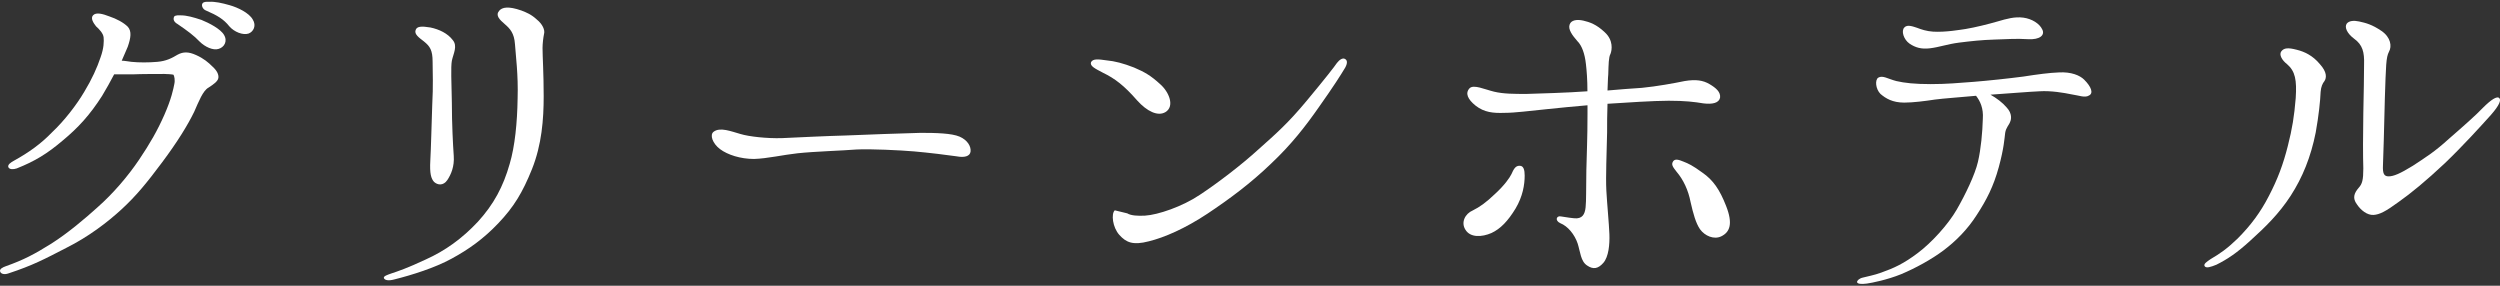
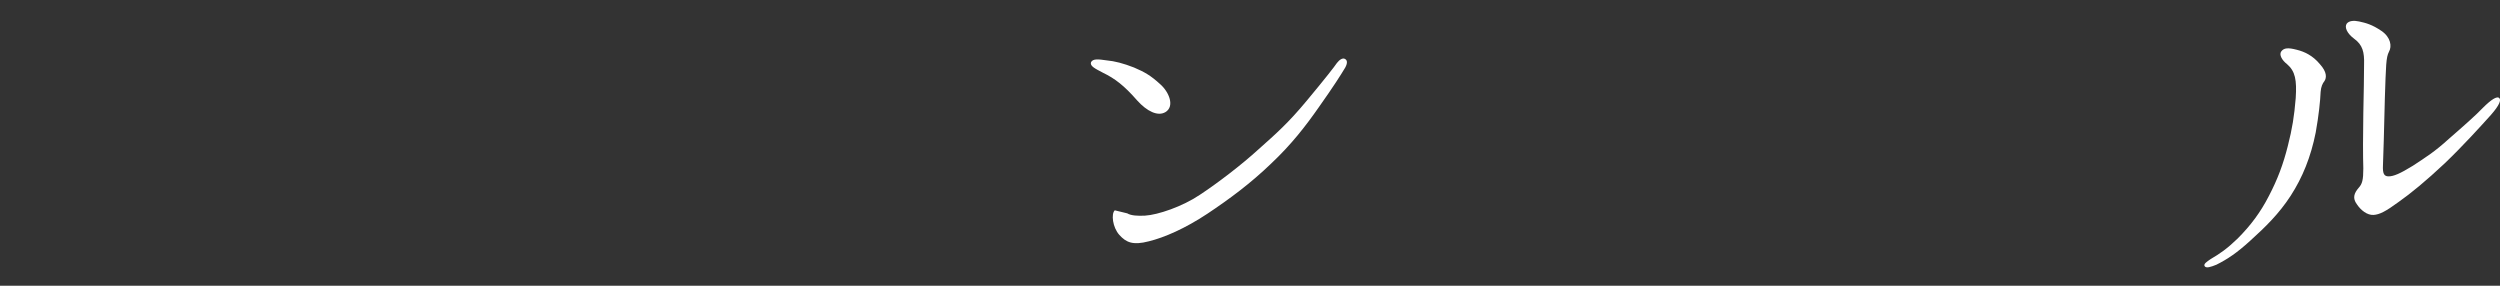
<svg xmlns="http://www.w3.org/2000/svg" version="1.1" id="レイヤー_1" x="0px" y="0px" viewBox="0 0 700 80" style="enable-background:new 0 0 700 80;" xml:space="preserve">
  <rect x="0" y="0" width="700" height="80" fill="#333333" stroke="none" />
  <style type="text/css">
	.st0{fill:#FFFFFF;}
</style>
  <g>
-     <path class="st0" d="M59.56,18.7c1.27,1.16,1.69,2.22,1.59,3.07c-0.11,0.95-1.27,1.8-2.75,2.75c-1.59,0.85-2.75,3.91-4.02,6.77   c-1.8,3.7-4.65,8.36-8.99,14.17c-4.34,5.82-7.3,9.41-11.32,13.12c-4.02,3.7-9.31,7.72-15.44,10.79c-6.13,3.17-9.52,4.97-16.29,7.19   c-1.16,0.42-2.22,0.11-2.33-0.64c-0.11-0.63,0.74-1.06,1.59-1.37c5.08-1.8,8.04-3.38,12.8-6.35c4.65-2.96,9.52-7.09,12.9-10.15   c4.44-3.91,8.57-8.78,11.64-13.33c3.07-4.55,5.18-8.25,7.09-12.59c2.01-4.55,2.54-7.4,2.75-8.46c0.32-1.27,0-2.43-0.21-2.75   c-0.42-0.11-1.8-0.21-2.54-0.21c-1.59,0-6.56,0-8.89,0.11c-1.59,0-3.7,0-5.18,0c-1.06,2.01-2.22,4.13-3.38,6.03   c-3.38,5.29-6.66,8.89-11,12.48c-4.34,3.7-7.83,5.82-12.9,7.83c-0.95,0.32-2.01,0.32-2.33-0.32c-0.32-0.74,0.74-1.38,1.48-1.8   c4.23-2.33,7.62-4.76,10.79-8.04c3.38-3.17,6.88-7.72,8.99-11.32c2.12-3.49,3.6-6.77,4.55-9.63c0.95-2.64,0.95-4.44,0.85-5.61   c-0.11-1.06-1.16-2.22-2.12-3.07c-0.74-0.95-1.59-2.22-0.85-3.07c0.85-0.95,2.75-0.42,4.65,0.32c1.9,0.63,3.91,1.69,5.08,2.86   c1.16,1.27,0.85,3.17,0,5.61c-0.32,0.85-0.95,2.12-1.69,3.91c0.74,0,1.8,0.21,2.75,0.32c2.12,0.21,4.76,0.21,7.19,0   c2.54-0.21,4.13-1.06,5.71-2.01c1.59-0.85,3.07-0.85,5.18,0.11C57.02,16.37,58.29,17.43,59.56,18.7z M55.86,11.61   c-1.48-1.59-3.49-3.07-6.13-4.87c-0.95-0.53-1.38-1.27-0.95-2.12c0.42-0.42,1.27-0.32,1.9-0.32c1.59,0,3.49,0.53,5.71,1.27   c2.12,0.85,5.4,2.54,6.35,4.23c1.06,1.8,0,3.49-1.59,3.91C59.67,14.15,57.45,13.19,55.86,11.61z M64.22,7.38   c-1.59-2.01-3.38-3.07-6.56-4.44c-0.85-0.32-1.38-1.38-0.95-2.01c0.42-0.53,1.27-0.42,1.8-0.42c1.69-0.11,3.6,0.32,5.82,0.95   c2.22,0.63,5.4,2.12,6.45,4.02c1.06,1.69,0.21,3.38-1.16,3.91C68.03,9.92,65.59,8.96,64.22,7.38z" />
-     <path class="st0" d="M109.59,76.56c1.9-0.64,4.23-1.38,9.63-3.91c5.4-2.43,10.15-5.82,14.6-10.58c4.44-4.87,7.09-9.84,8.89-16.18   c1.48-4.97,2.12-11.64,2.22-18.3c0.21-6.66-0.53-12.06-0.74-15.23c-0.21-3.07-1.38-4.34-2.86-5.61c-1.48-1.27-2.64-2.43-1.59-3.7   c0.85-1.06,2.64-1.37,6.24-0.11c1.37,0.53,2.75,1.06,4.34,2.54c1.59,1.27,2.33,2.96,2.01,4.02c-0.21,0.95-0.42,2.75-0.42,3.91   c0,2.43,0.32,7.09,0.32,13.54c0,6.45-0.53,13.54-3.28,20.42c-2.64,6.56-5.08,10.58-9.41,15.13c-4.13,4.34-8.25,7.3-13.12,9.94   c-4.65,2.54-11,4.55-16.08,5.82c-1.59,0.42-2.64,0.21-2.86-0.42C107.37,77.3,108.43,76.98,109.59,76.56z M126.52,17   c-0.32,1.8-0.11,5.92,0,11.74c0,5.92,0.32,11.95,0.53,14.91c0.21,2.96-0.74,5.18-1.8,6.77c-1.16,1.69-2.75,1.38-3.7,0.53   c-0.85-0.95-1.27-2.33-1.06-6.03c0.21-3.81,0.32-9.41,0.53-15.34c0.32-6.03,0.11-8.89,0.11-12.27c0-3.28-0.74-4.34-2.43-5.71   c-1.37-1.06-2.75-2.01-2.33-3.17c0.32-1.06,1.59-1.16,4.13-0.74c2.54,0.53,4.87,1.69,6.24,3.49   C128.21,12.88,126.94,14.99,126.52,17z" />
-     <path class="st0" d="M271.75,42.5c-0.21,1.27-1.69,1.69-3.91,1.27c-2.12-0.32-8.14-1.06-11.95-1.38   c-3.81-0.32-12.17-0.74-16.08-0.53c-3.81,0.32-11.53,0.53-16.5,1.06c-3.91,0.42-8.46,1.48-12.17,1.59c-3.81,0-7.4-1.16-9.52-2.75   c-2.12-1.59-2.96-4.02-1.8-4.87c1.8-1.37,4.87-0.11,7.51,0.63c2.43,0.74,7.41,1.27,11.53,1.16c4.34-0.21,13.33-0.63,17.88-0.74   c4.44-0.21,16.82-0.63,21.05-0.74c4.34,0,8.67,0.11,10.9,1.06C270.9,39.22,271.96,41.01,271.75,42.5z" />
    <path class="st0" d="M308.87,20.39c-2.43-1.27-3.7-1.9-3.39-2.96c0.53-1.06,2.12-0.85,4.34-0.53c2.33,0.21,4.76,0.85,7.72,2.01   c2.96,1.27,4.65,2.22,7.3,4.65c2.54,2.22,4.13,6.24,1.48,7.83c-2.12,1.27-5.18-0.21-7.93-3.28   C314.79,23.98,312.15,21.97,308.87,20.39z M376.67,18.91c-1.27,2.12-3.28,5.29-7.4,11.11c-3.7,5.29-7.62,10.37-13.33,15.76   c-5.71,5.5-11.53,9.84-17.88,14.07c-6.24,4.13-12.06,6.66-16.4,7.72c-4.44,1.16-6.35,0.32-8.25-1.8c-1.9-2.12-2.33-5.92-1.27-6.88   l3.49,0.85c1.06,0.64,2.86,0.74,4.97,0.64c3.6-0.21,10.47-2.54,15.34-5.82c4.97-3.28,11.64-8.36,16.5-12.8   c4.87-4.34,8.25-7.3,13.43-13.54c5.29-6.35,7.83-9.63,8.46-10.58c0.74-0.95,1.59-1.48,2.22-1.16   C377.2,16.79,377.41,17.53,376.67,18.91z" />
-     <path class="st0" d="M410.3,64.29c-1.27-2.01-0.11-4.44,2.12-5.39c1.9-0.95,3.6-2.12,6.24-4.65c2.64-2.43,4.02-4.44,4.55-5.5   c0.53-1.16,1.06-2.43,2.33-2.33c1.06,0,1.37,1.16,1.37,2.75c0,2.54-0.53,5.82-2.54,9.2c-2.12,3.49-4.23,5.71-6.77,6.88   C414.96,66.4,411.68,66.61,410.3,64.29z M411.47,24.72c1.16-1.16,4.23,0.32,6.88,0.95c2.64,0.63,5.61,0.63,9.1,0.63   c3.38-0.11,11.42-0.32,17.03-0.74c0-3.28-0.21-5.82-0.42-7.62c-0.32-2.96-1.16-5.18-2.33-6.35c-1.48-1.69-2.75-3.38-2.22-4.76   c0.42-1.16,1.9-1.48,3.81-1.06c1.8,0.42,3.7,1.06,6.03,3.28c2.43,2.22,2.01,4.97,1.59,6.03c-0.53,0.95-0.53,2.86-0.63,5.82   c-0.11,0.95-0.11,2.64-0.21,4.44c3.49-0.32,6.56-0.53,9.63-0.74c4.23-0.42,8.89-1.27,11.95-1.9c3.17-0.53,5.18-0.21,6.98,0.85   c1.8,1.06,3.17,2.22,2.96,3.81c-0.32,1.48-2.12,1.9-4.65,1.59c-2.54-0.42-5.08-0.74-9.73-0.74c-4.23,0-12.17,0.53-17.14,0.85   c-0.11,2.75-0.11,5.61-0.11,8.04c-0.11,5.61-0.42,12.38-0.21,16.29c0.21,3.81,0.74,9.2,0.85,12.17c0.11,2.86-0.21,6.35-1.69,8.04   c-1.48,1.69-2.86,1.9-4.55,0.74c-1.8-1.16-1.9-3.81-2.64-6.14c-0.85-2.54-2.75-4.87-4.87-5.71c-1.59-0.74-1.06-2.12,0.11-1.9   c1.06,0.11,1.69,0.32,3.81,0.53c2.22,0.21,2.96-1.06,3.17-3.07c0.21-2.01,0.11-4.97,0.21-10.37c0.11-5.29,0.32-8.67,0.32-15.66   c0-0.85,0-1.69,0-2.54c-3.6,0.32-7.19,0.63-11.11,1.06c-5.4,0.53-9.1,1.06-12.17,1.06c-3.07,0.11-5.61-0.11-8.04-2.01   C410.94,27.79,410.2,26.1,411.47,24.72z M483.29,57.62c2.01,5.08,1.06,7.4-1.37,8.57c-2.01,0.95-4.55-0.11-5.92-2.01   c-1.16-1.69-1.9-4.34-2.64-7.62c-0.63-3.28-2.01-6.24-3.91-8.46c-1.06-1.37-1.59-2.01-0.95-2.96c0.53-0.74,1.59-0.42,2.86,0.11   c1.37,0.53,2.54,1.06,5.29,3.07C479.7,50.43,481.5,53.07,483.29,57.62z" />
-     <path class="st0" d="M584.94,26.73c-1.16,0.74-2.75,0-4.97-0.32c-2.01-0.42-5.71-1.06-8.89-0.85c-2.75,0.11-8.99,0.63-13.75,0.95   c1.69,0.95,3.39,2.22,4.55,3.6c1.59,1.69,1.27,3.38,0.95,4.02c-0.21,0.74-1.16,1.59-1.38,3.07c-0.21,1.59-0.32,4.23-1.8,9.63   c-1.48,5.39-3.39,9.1-6.14,13.33c-2.64,4.13-5.82,7.3-9.31,9.94c-3.39,2.54-7.83,4.97-11.85,6.66c-3.91,1.59-8.15,2.43-9.63,2.64   c-1.59,0.21-2.64,0.11-2.75-0.42c0-0.42,0.63-1.06,1.69-1.27c1.16-0.32,3.07-0.64,5.08-1.38c3.6-1.27,6.35-2.54,10.26-5.5   c3.81-2.86,8.46-7.93,10.9-12.17c2.43-4.23,5.08-9.73,5.92-13.33c0.85-3.6,1.27-8.36,1.37-12.06c0.21-2.96-0.74-4.97-1.9-6.45   c-4.44,0.42-9.2,0.74-11.53,1.06c-2.75,0.42-6.14,0.85-8.57,0.85c-3.28,0-5.18-1.16-6.66-2.43c-1.37-1.38-1.59-3.91-0.63-4.55   c1.27-0.74,2.64,0.32,5.08,0.95c2.33,0.53,5.08,0.85,9.63,0.85c4.44,0,7.83-0.32,11.95-0.63c4.02-0.32,9.94-0.95,13.96-1.48   c4.02-0.63,7.3-1.06,9.94-1.16c3.49-0.21,5.92,0.85,7.09,2.01C585.58,24.3,586.21,26.1,584.94,26.73z M534.7,12.24   c-1.69-1.16-2.43-3.6-1.48-4.55c0.85-0.95,2.54-0.21,3.6,0.11c1.06,0.42,2.64,0.95,4.44,1.06c3.49,0.21,7.62-0.53,9.1-0.74   C553,7.69,556.8,6.74,559.34,6s4.76-1.38,7.19-1.06c2.43,0.32,4.55,1.69,5.29,3.28c0.85,1.59-0.63,2.96-4.02,2.75   c-3.28-0.21-5.71,0-9.41,0.11c-3.6,0.11-6.35,0.42-9.84,0.85c-3.28,0.42-5.5,1.27-8.15,1.59C537.97,13.83,536.28,13.3,534.7,12.24z   " />
    <path class="st0" d="M630,67.46c-3.6,3.28-6.24,5.08-9.41,6.66c-1.59,0.64-2.86,1.06-3.28,0.42c-0.42-0.63,0.63-1.27,1.69-2.01   c2.54-1.48,4.55-2.86,7.51-5.71c3.7-3.7,6.45-7.41,8.78-11.95c2.43-4.65,4.02-8.89,5.29-13.96c1.27-4.97,1.8-8.36,2.22-13.43   c0.32-5.08-0.11-7.51-2.43-9.52c-1.38-1.06-2.33-2.64-1.59-3.6s1.9-1.06,4.34-0.42c2.12,0.53,4.44,1.59,6.45,4.02   c2.01,2.22,1.9,3.81,1.27,4.76c-0.53,0.63-0.95,1.59-1.06,2.96c-0.11,2.64-0.53,6.66-1.38,11.42c-1.37,6.88-3.7,12.59-6.98,17.67   C638.14,59.84,634.33,63.55,630,67.46z M660.46,52.55c0.95-1.06,1.27-2.12,1.27-5.4c-0.11-3.28-0.11-9.63,0-15.44   c0.11-5.92,0.21-10.15,0.21-13.65c0.11-3.49-0.42-5.5-2.75-7.19c-2.12-1.59-2.75-3.28-2.12-4.23c0.64-0.85,2.01-0.95,3.49-0.63   c1.9,0.42,3.6,0.85,6.24,2.64c2.64,1.8,2.96,4.34,2.12,5.82c-0.85,1.59-0.85,3.91-1.16,13.01c-0.21,8.89-0.42,16.4-0.53,18.83   c-0.11,2.33,0.32,3.07,1.59,3.07c1.37,0,3.17-0.74,6.77-2.96c3.7-2.43,6.24-4.02,10.05-7.51c4.02-3.49,7.62-6.66,9.63-8.78   c2.12-2.12,3.91-3.38,4.55-2.64c0.53,0.53,0,2.01-2.33,4.65c-2.75,3.07-7.83,8.67-12.91,13.54c-5.29,4.97-9.41,8.36-13.01,10.9   c-3.6,2.64-5.29,3.49-6.98,3.6c-1.8,0.11-3.6-1.37-4.65-2.96C658.66,55.51,659.09,54.13,660.46,52.55z" />
  </g>
</svg>